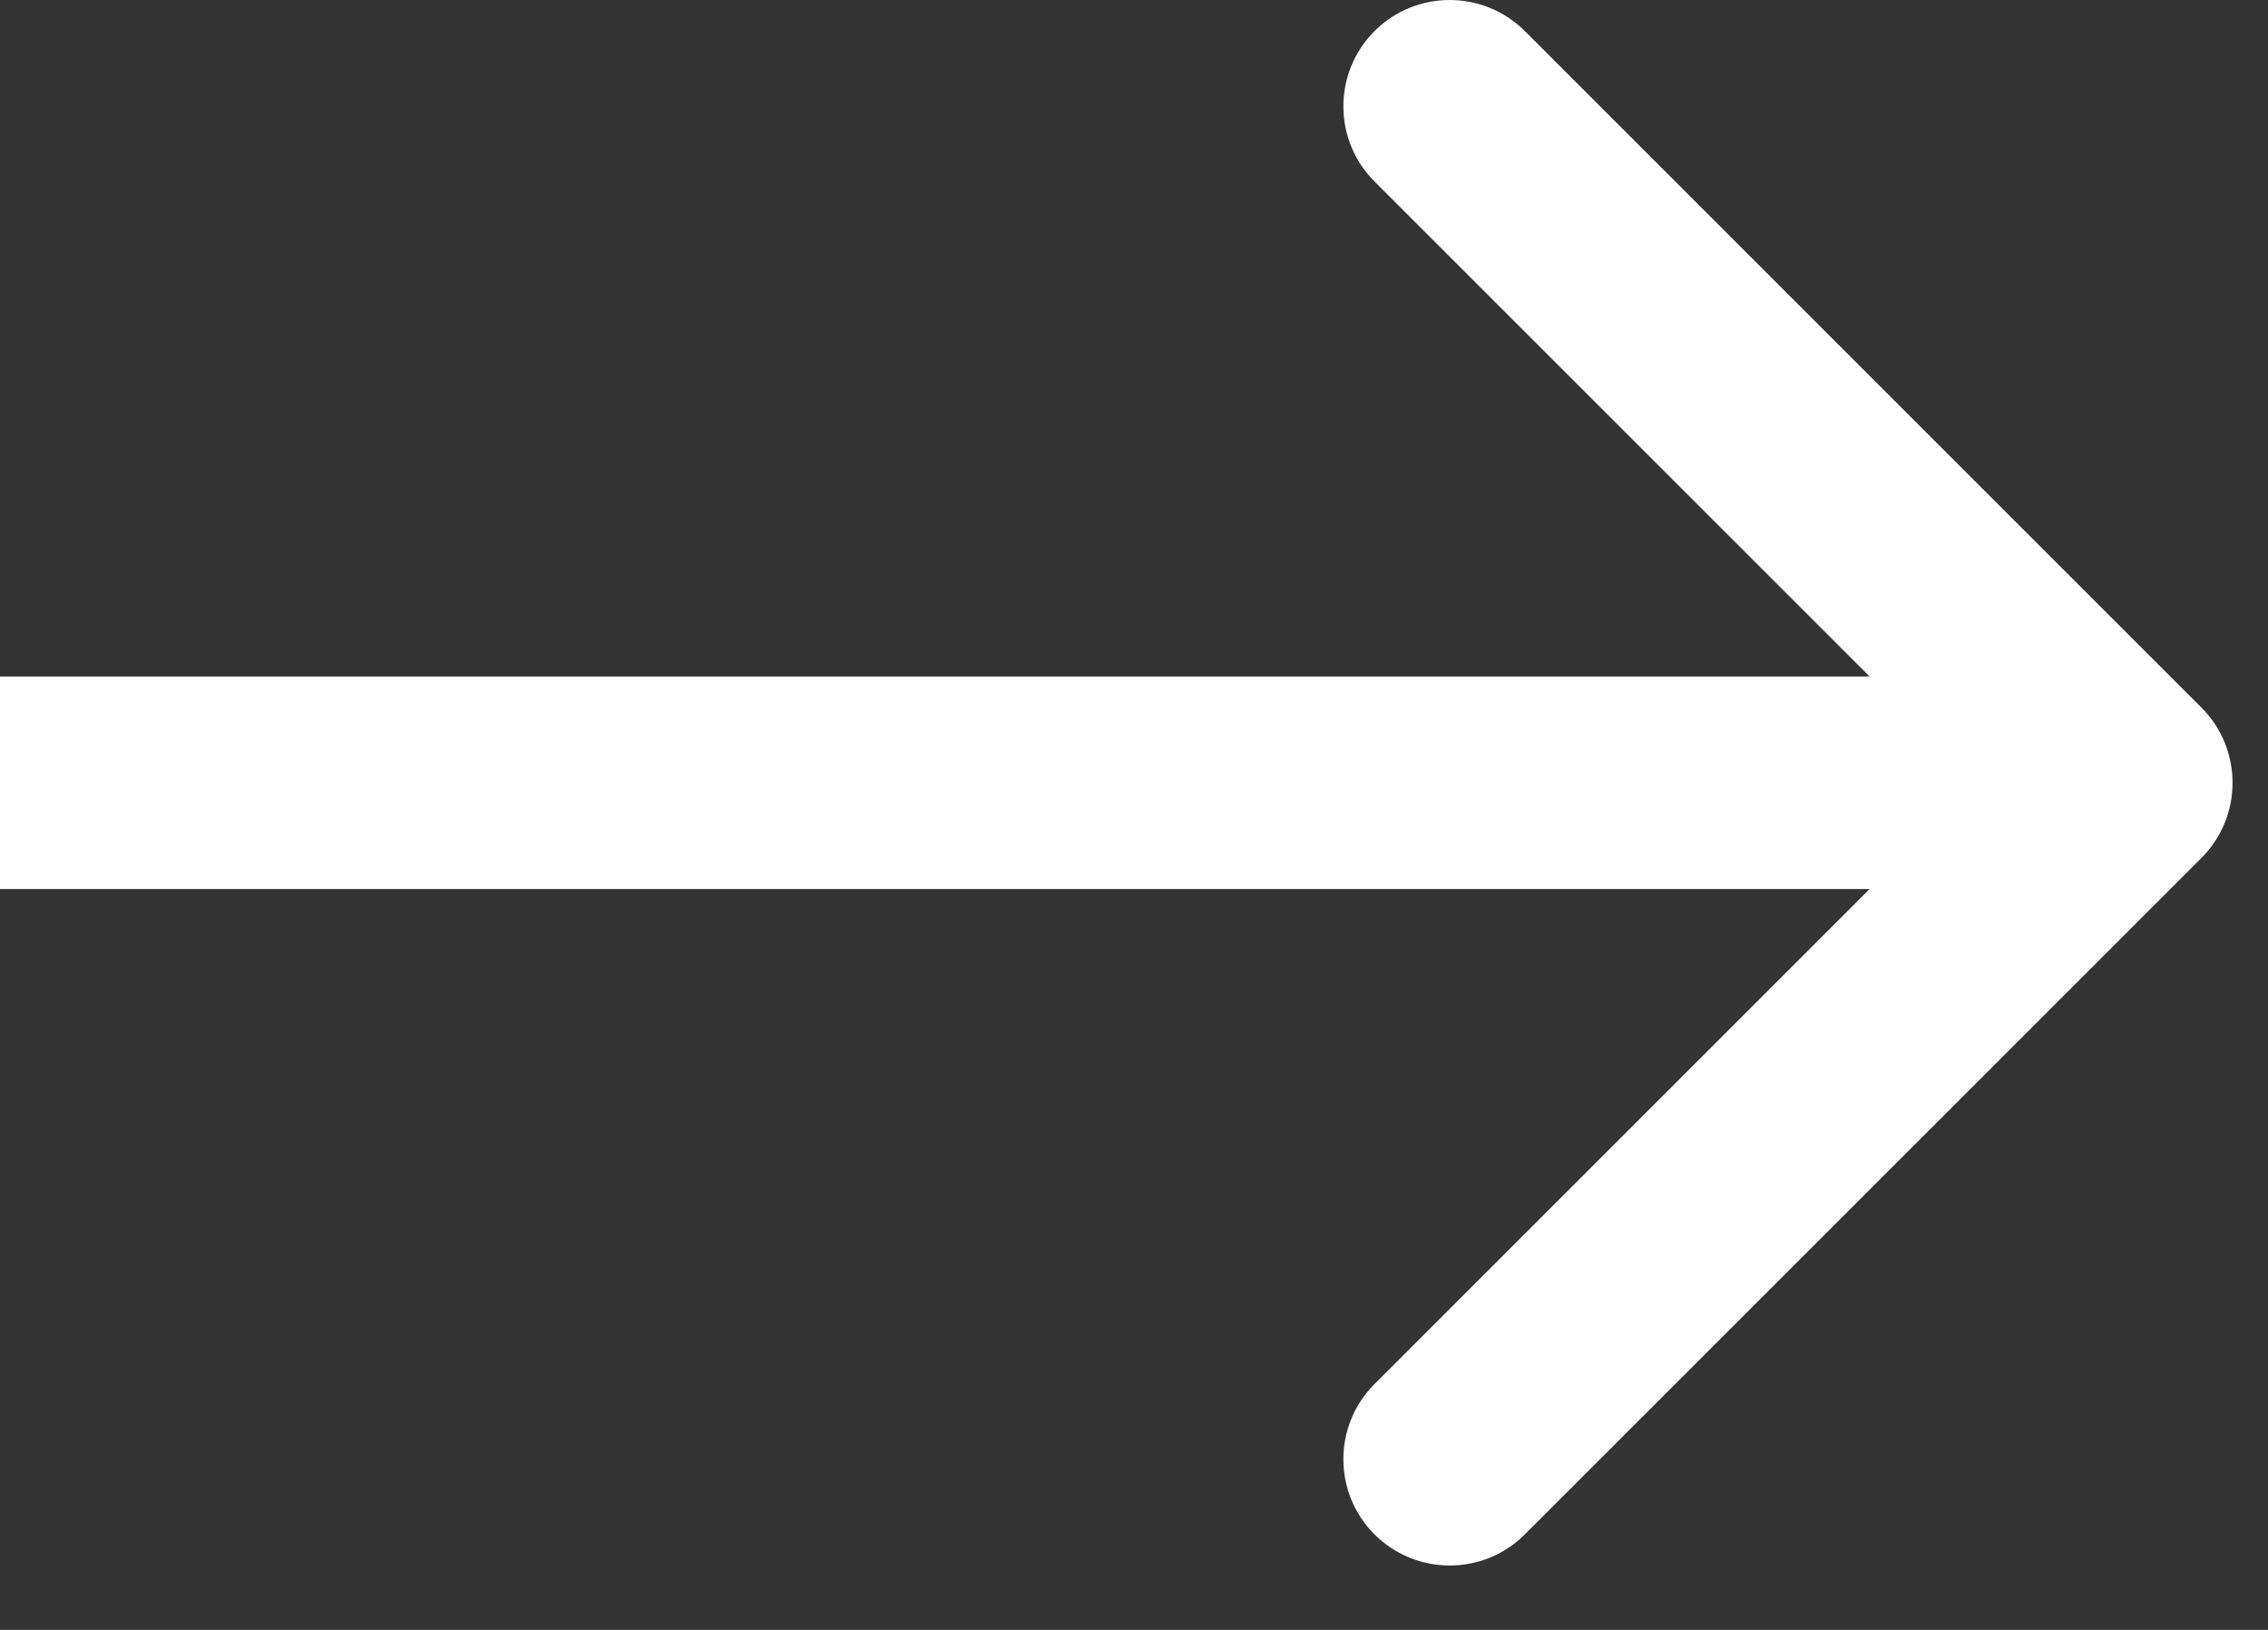
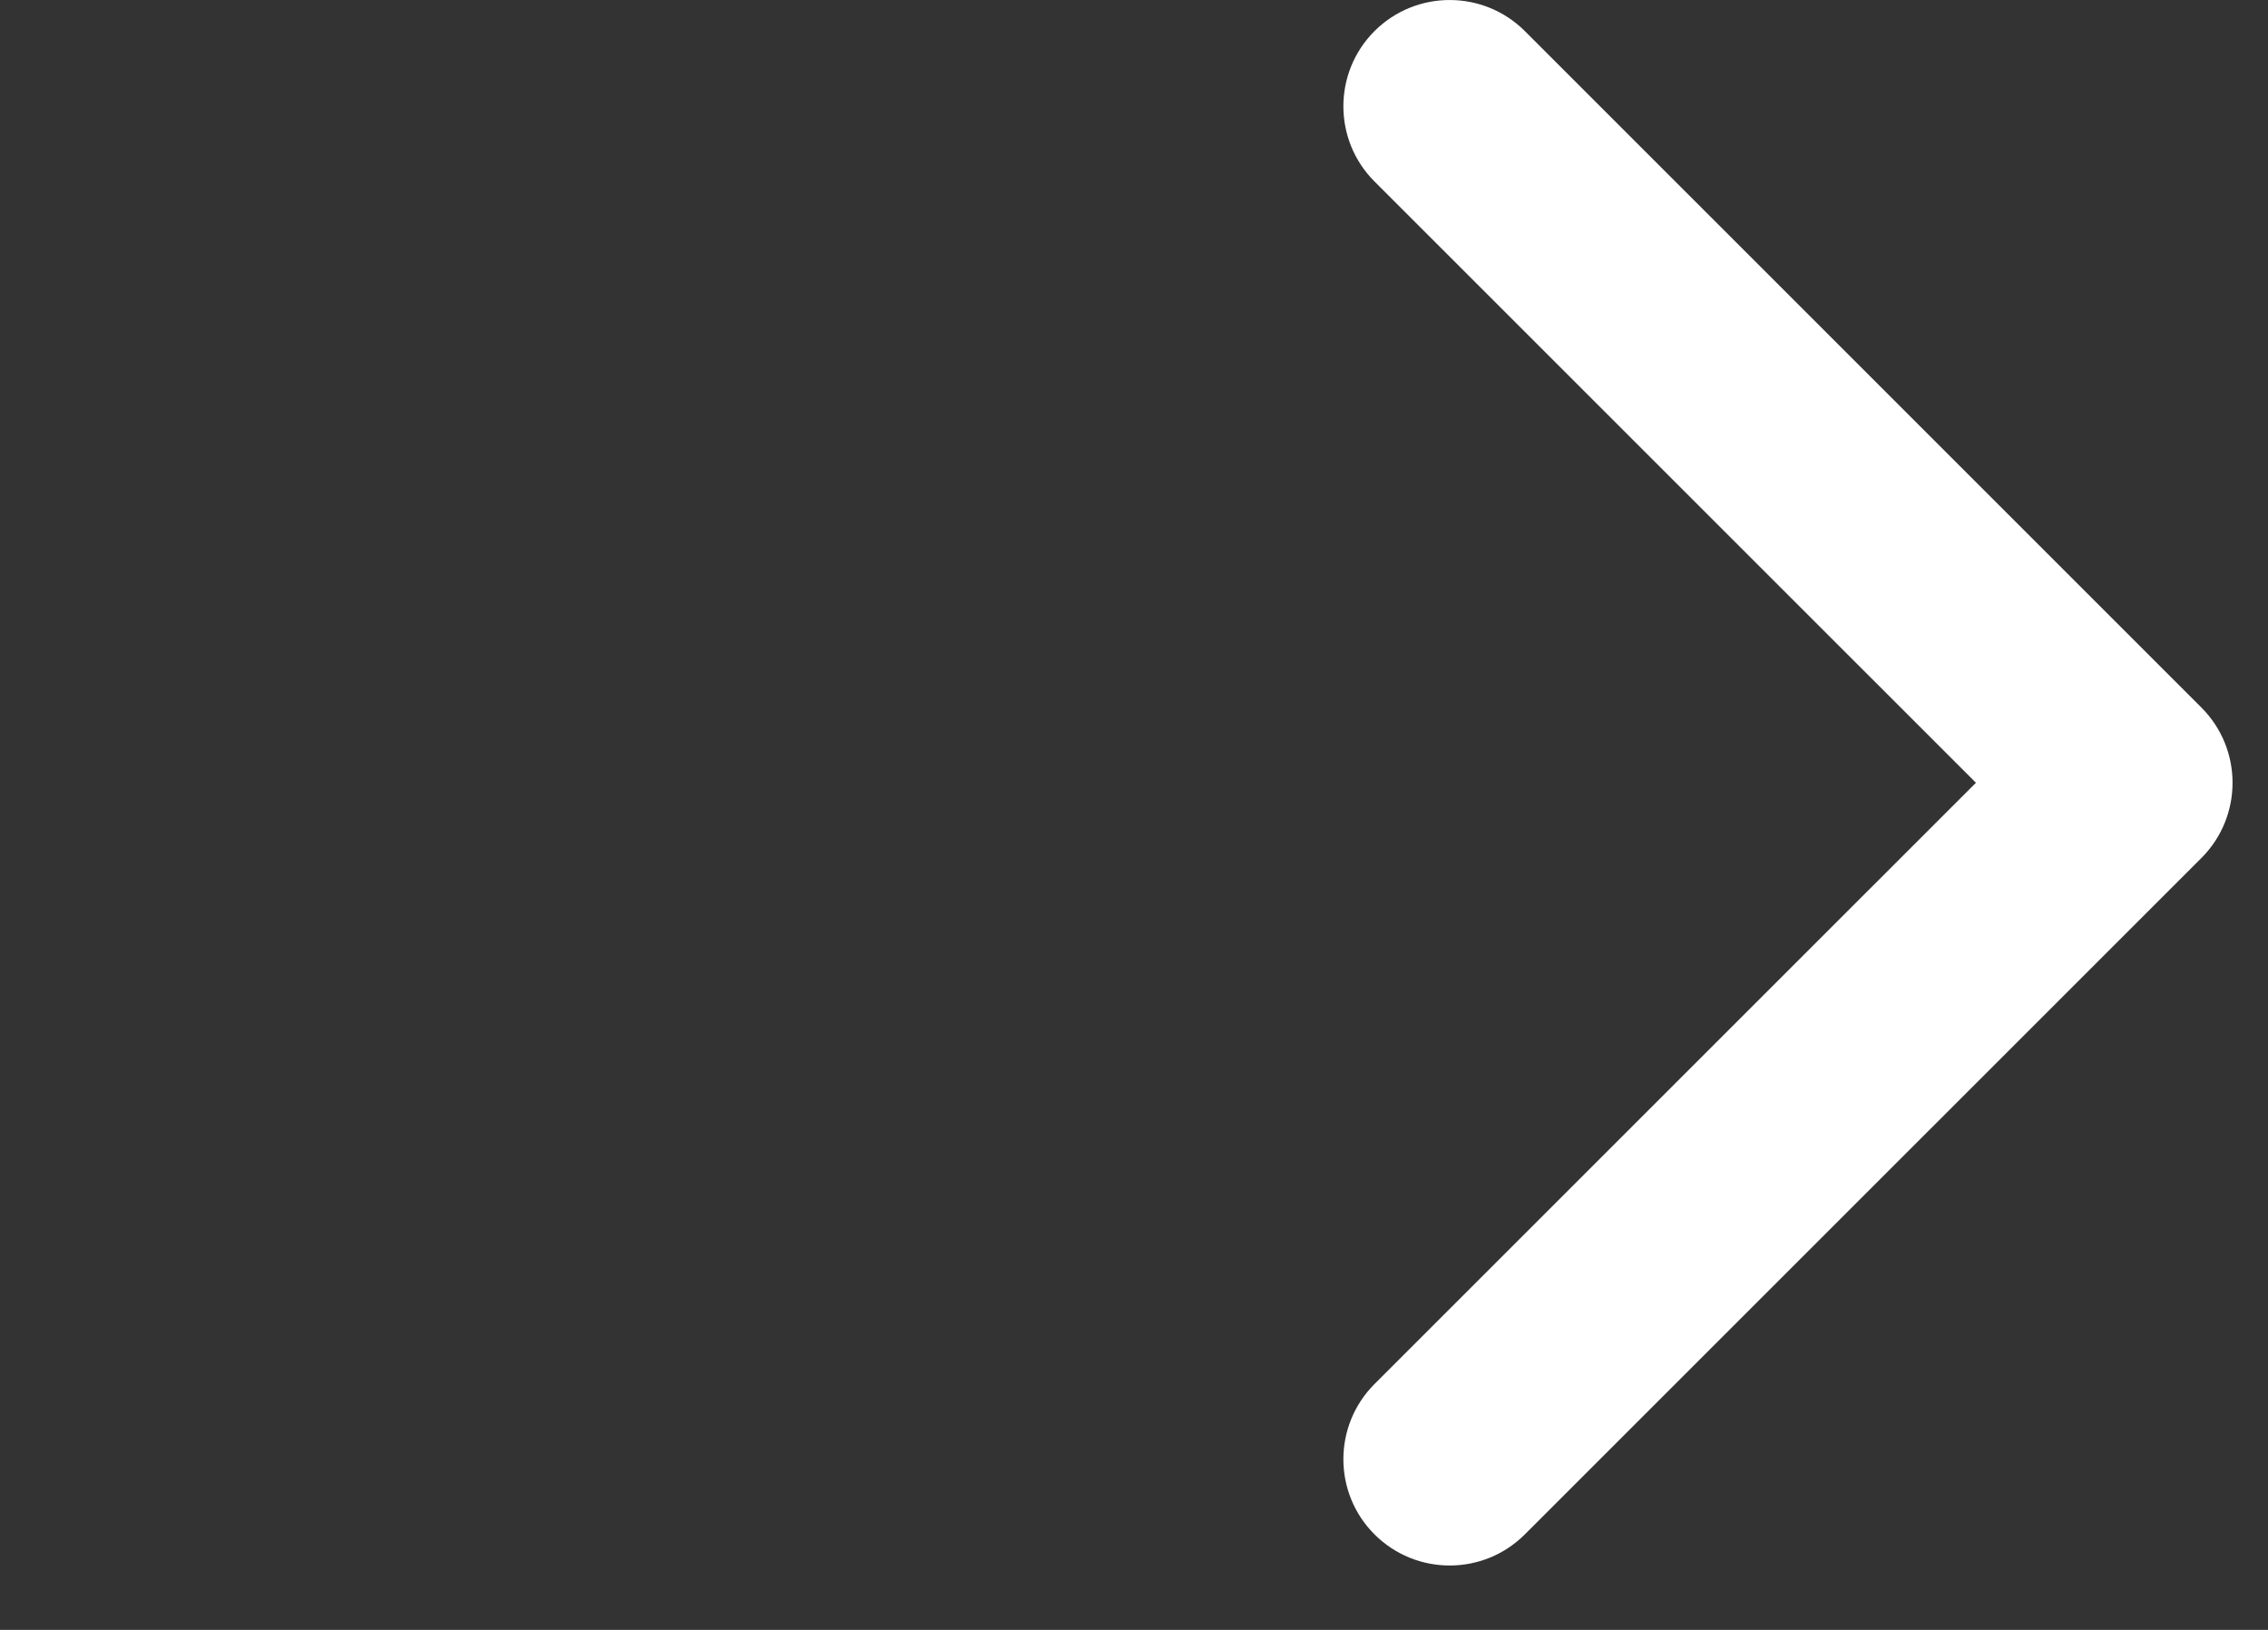
<svg xmlns="http://www.w3.org/2000/svg" width="32" height="23" viewBox="0 0 32 23" fill="none">
  <rect x="0" y="0" width="32" height="23" fill="#333333" stroke="none" />
-   <path d="M31.061 12.107C31.646 11.521 31.646 10.571 31.061 9.985L21.515 0.439C20.929 -0.146 19.979 -0.146 19.393 0.439C18.808 1.025 18.808 1.975 19.393 2.561L27.879 11.046L19.393 19.531C18.808 20.117 18.808 21.067 19.393 21.652C19.979 22.238 20.929 22.238 21.515 21.652L31.061 12.107ZM0 11.046V12.546H30V11.046V9.546H0V11.046Z" fill="white" />
+   <path d="M31.061 12.107C31.646 11.521 31.646 10.571 31.061 9.985L21.515 0.439C20.929 -0.146 19.979 -0.146 19.393 0.439C18.808 1.025 18.808 1.975 19.393 2.561L27.879 11.046L19.393 19.531C18.808 20.117 18.808 21.067 19.393 21.652C19.979 22.238 20.929 22.238 21.515 21.652L31.061 12.107ZM0 11.046V12.546V11.046V9.546H0V11.046Z" fill="white" />
</svg>